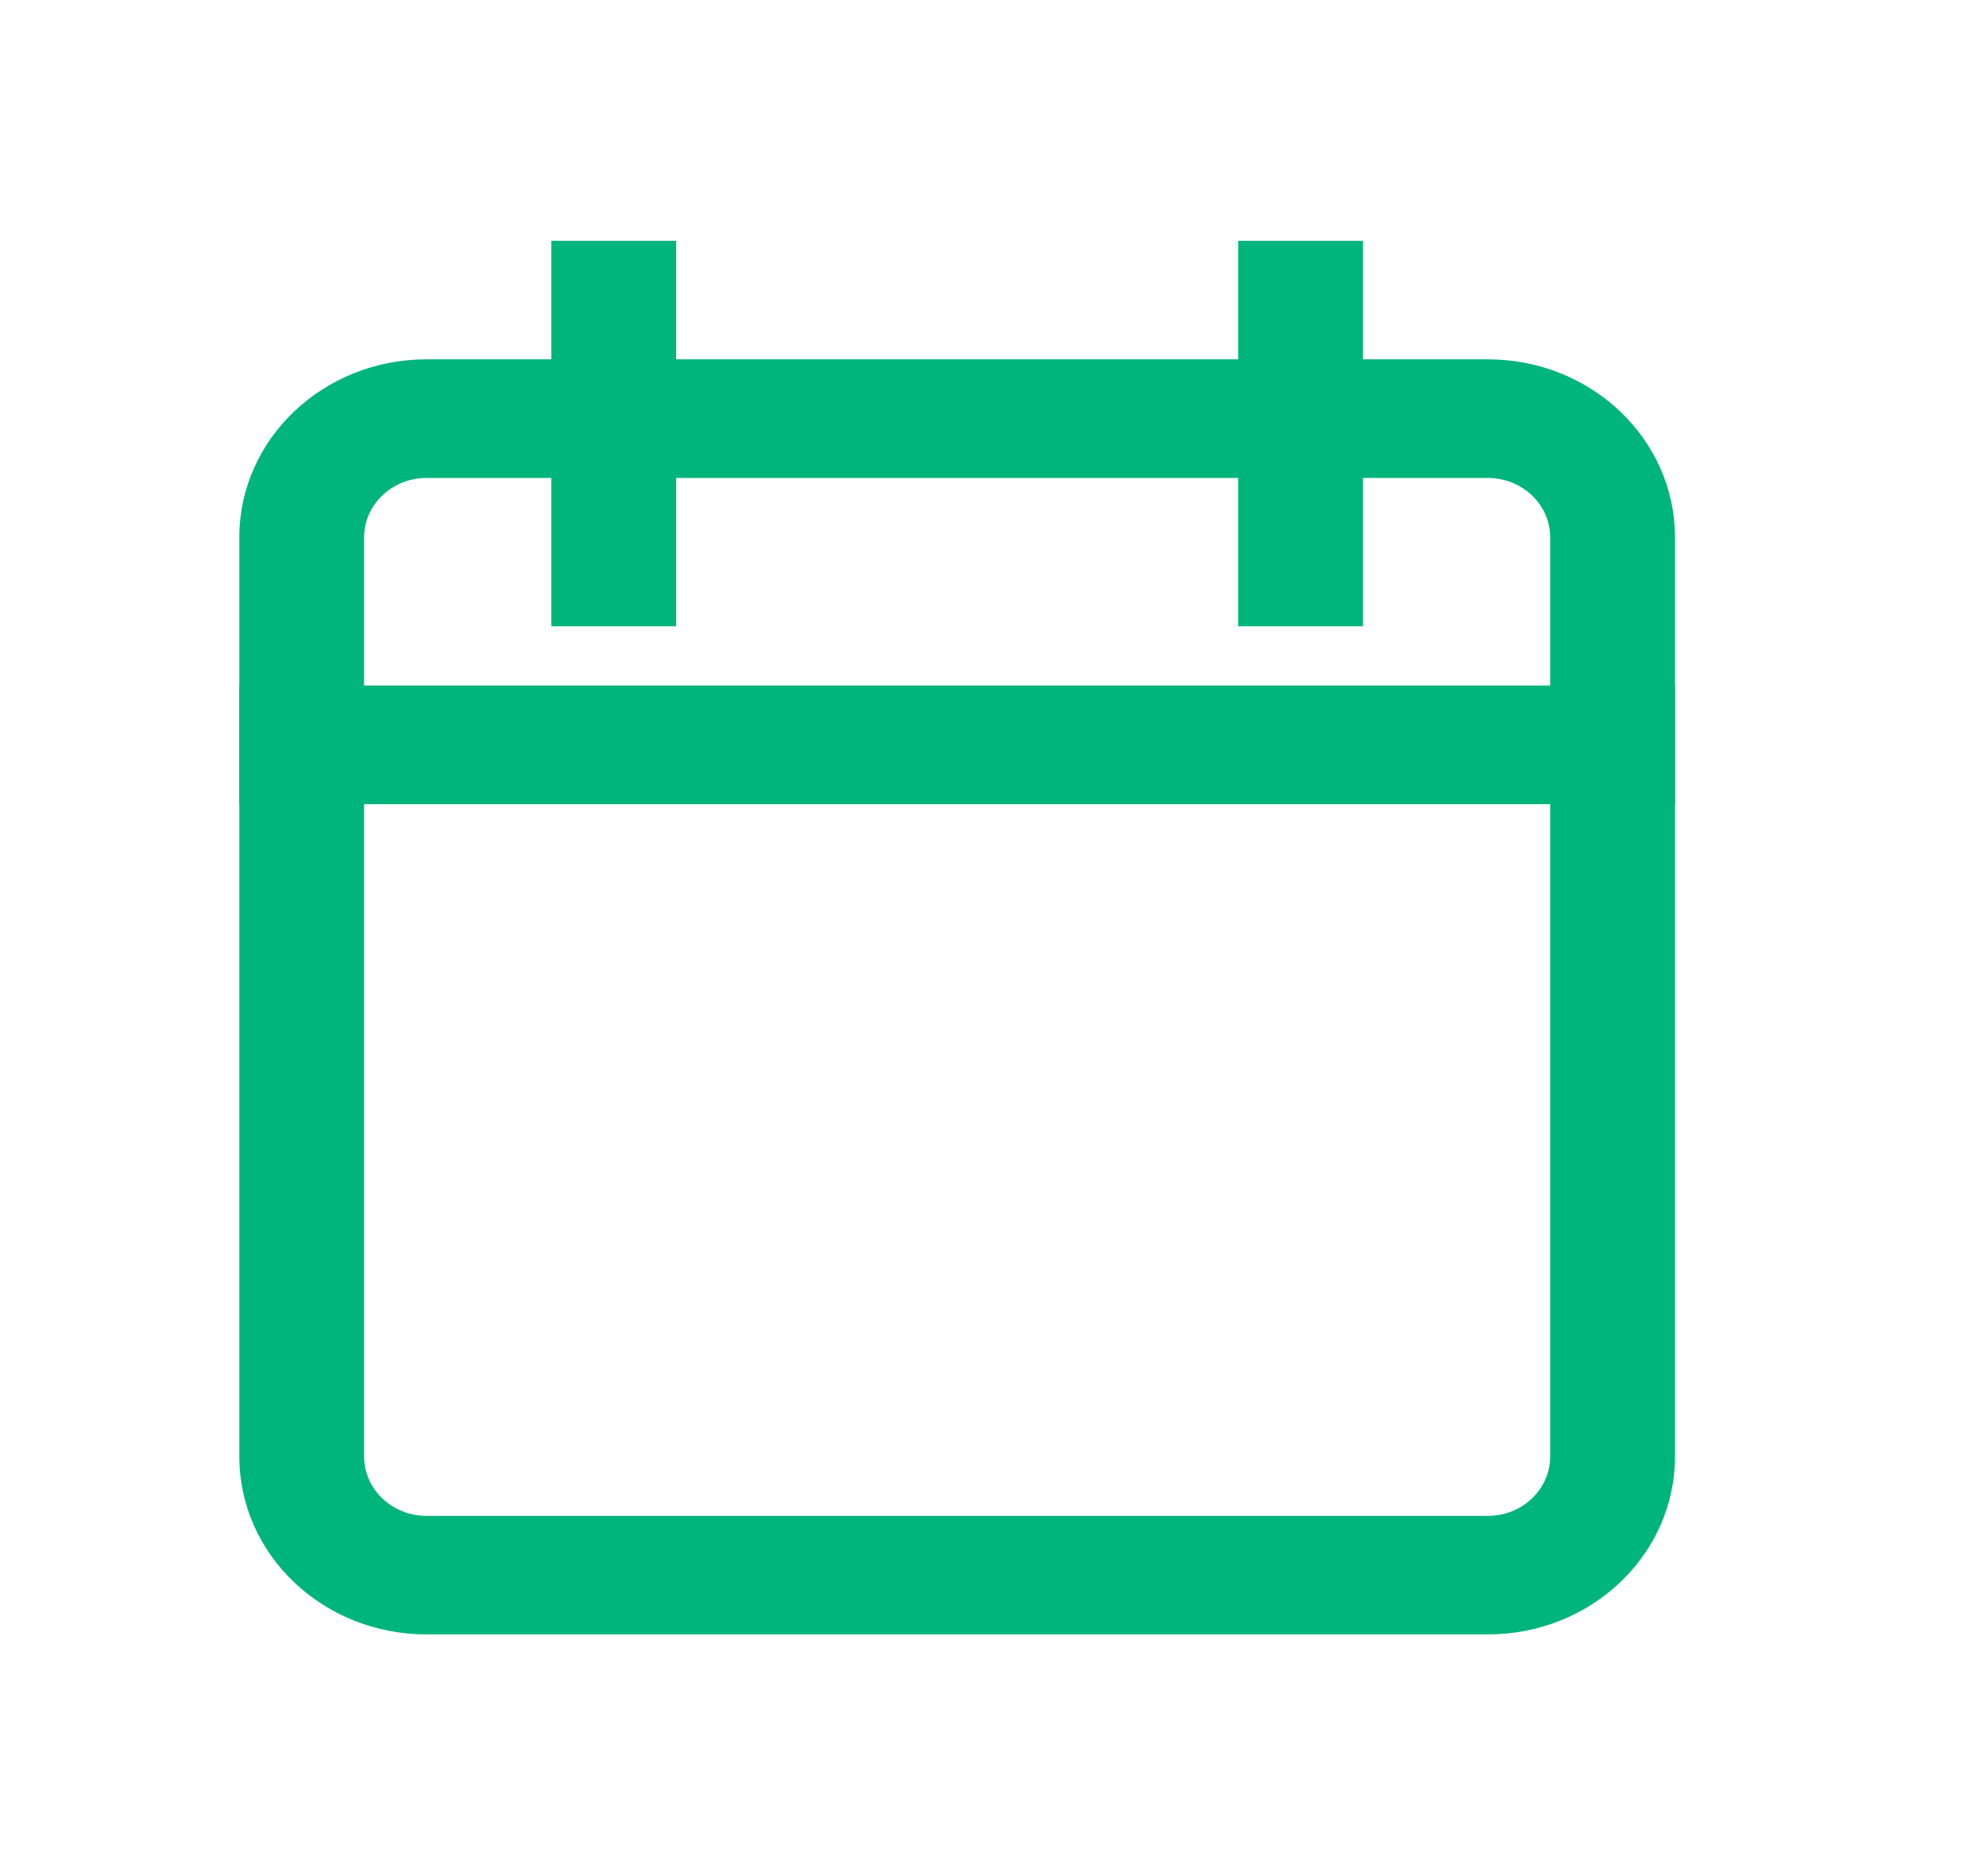
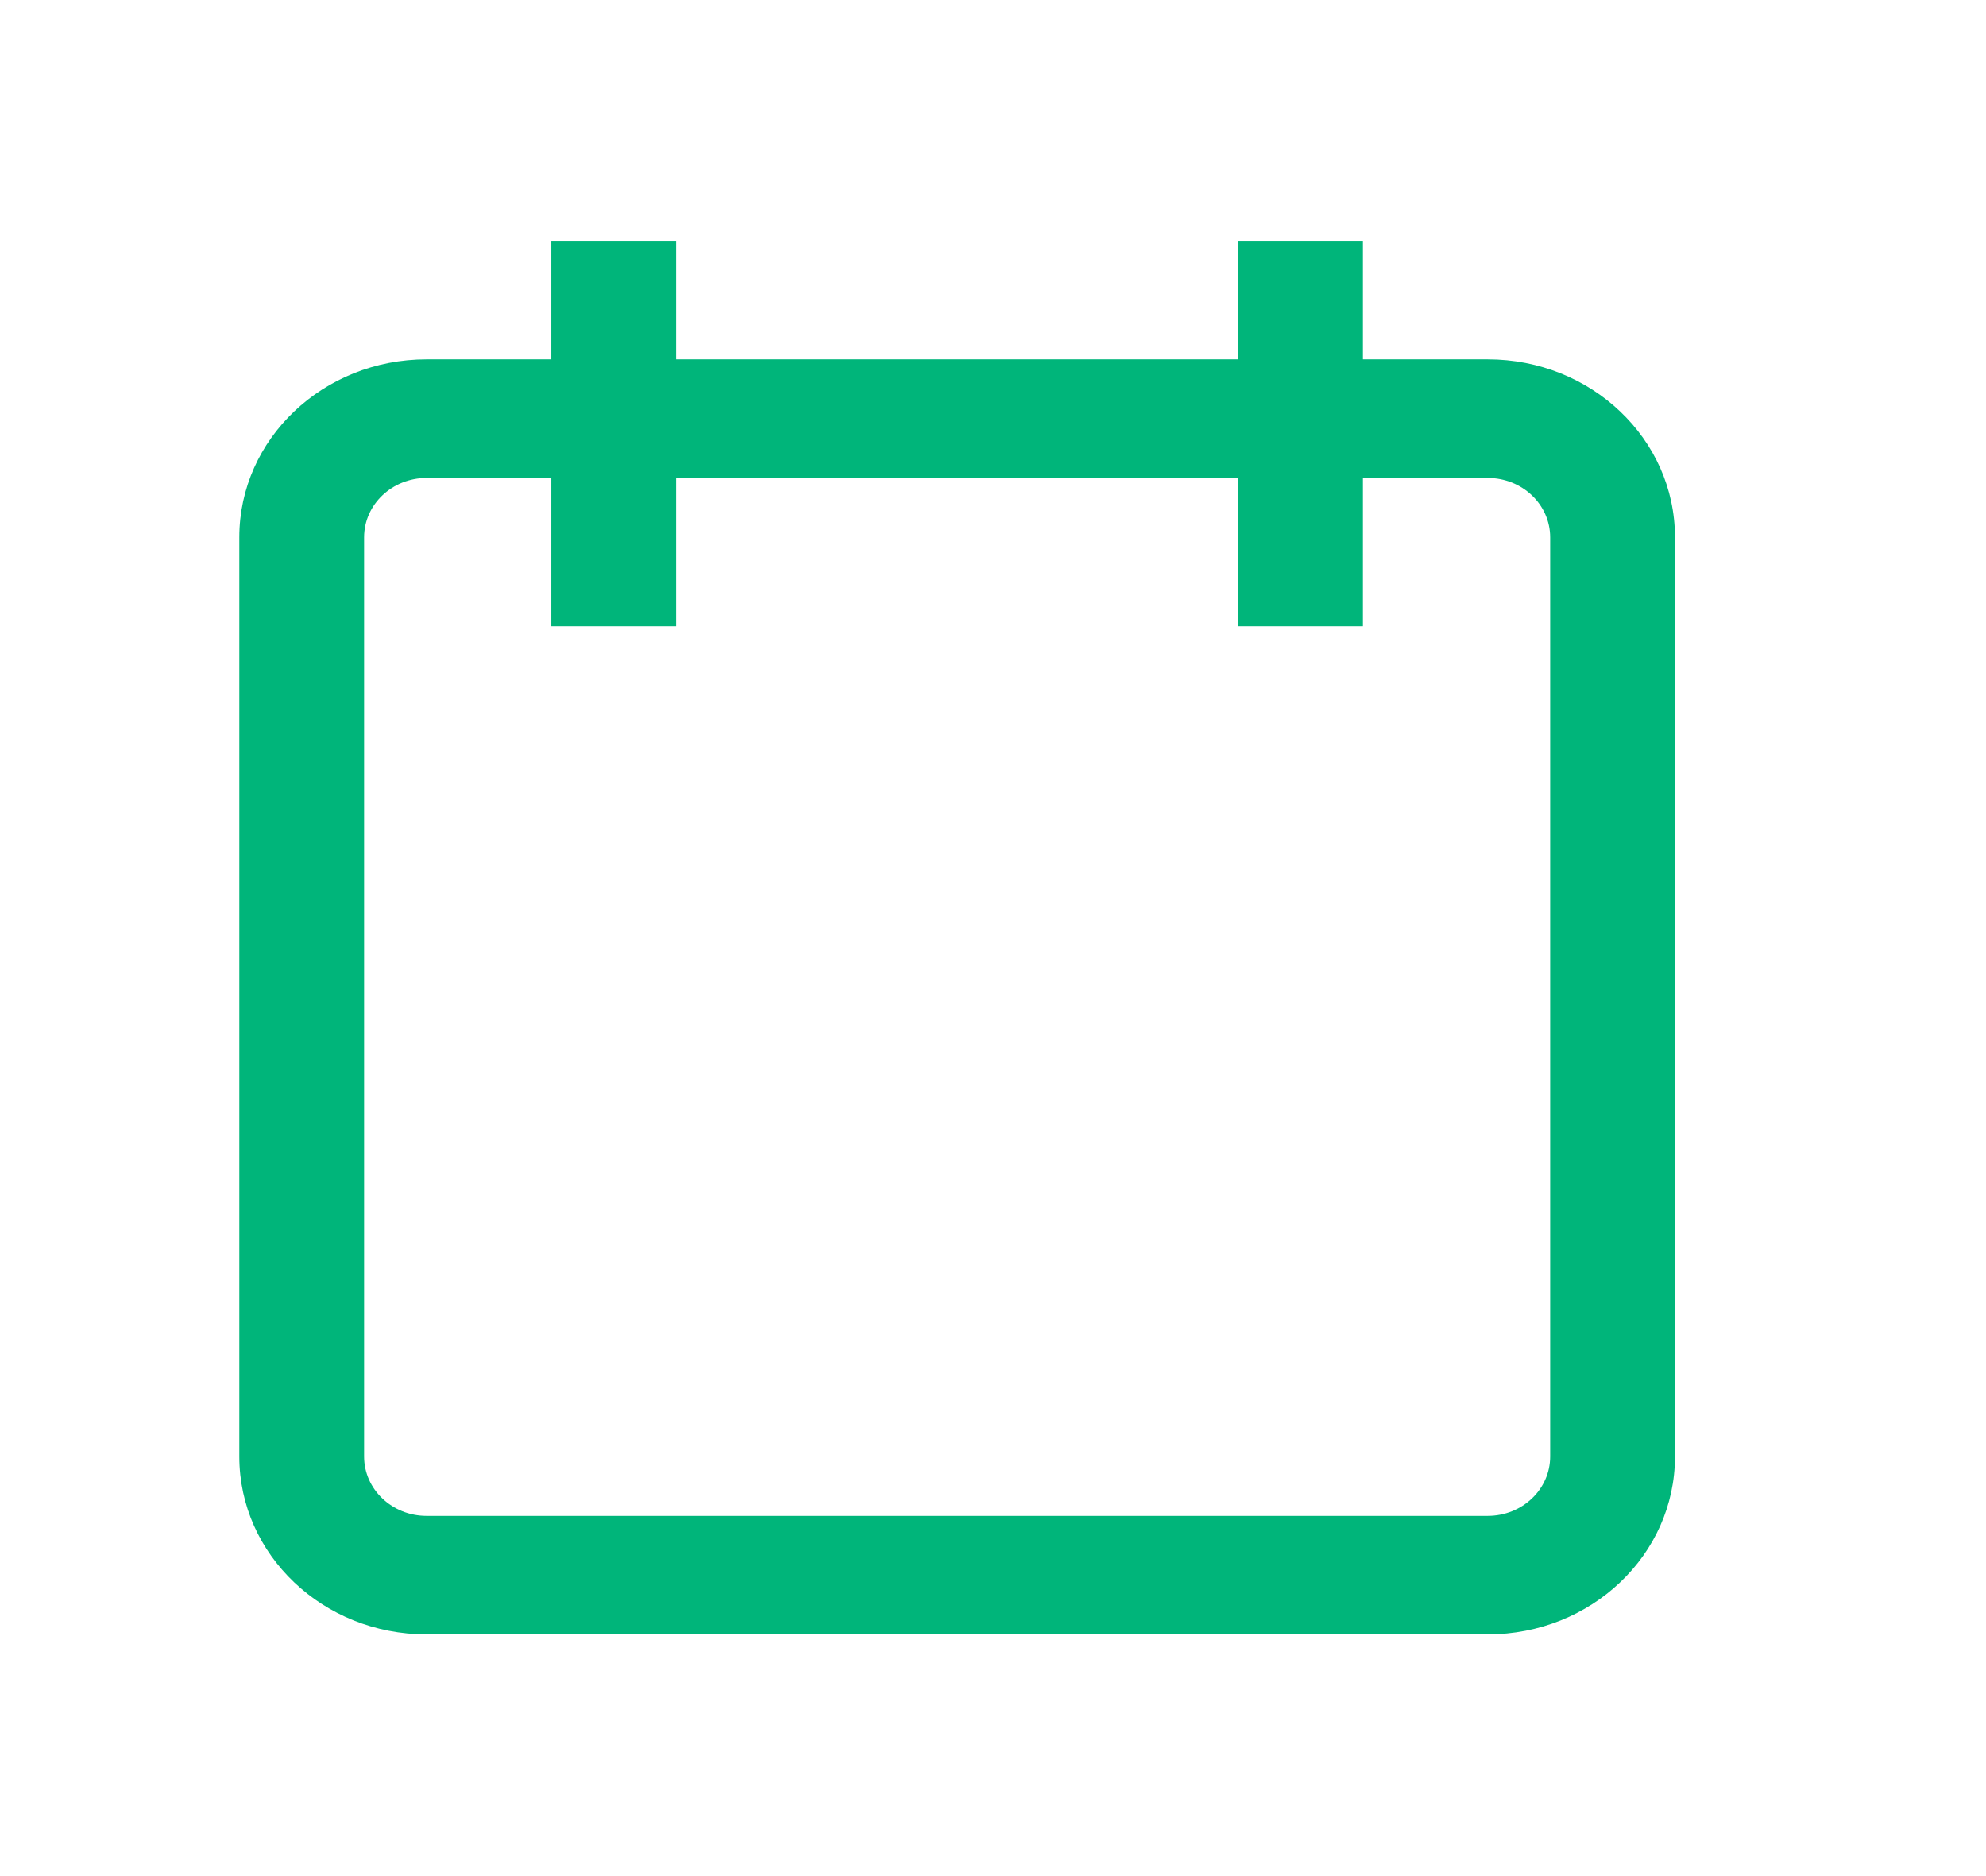
<svg xmlns="http://www.w3.org/2000/svg" width="18" height="17" viewBox="0 0 18 17" fill="none">
-   <path fill-rule="evenodd" clip-rule="evenodd" d="M2.169 6.212H15.181V7.287H2.169V6.212Z" fill="#00B57A" />
  <path fill-rule="evenodd" clip-rule="evenodd" d="M3.866 4.331C3.554 4.331 3.3 4.572 3.3 4.869V13.198C3.3 13.495 3.554 13.736 3.866 13.736H13.484C13.797 13.736 14.05 13.495 14.05 13.198V4.869C14.05 4.572 13.797 4.331 13.484 4.331H3.866ZM2.169 4.869C2.169 3.978 2.929 3.256 3.866 3.256H13.484C14.422 3.256 15.181 3.978 15.181 4.869V13.198C15.181 14.089 14.422 14.81 13.484 14.81H3.866C2.929 14.81 2.169 14.089 2.169 13.198V4.869Z" fill="#00B57A" />
  <path fill-rule="evenodd" clip-rule="evenodd" d="M6.128 2.182V5.675H4.997V2.182H6.128Z" fill="#00B57A" />
  <path fill-rule="evenodd" clip-rule="evenodd" d="M12.353 2.182V5.675H11.222V2.182H12.353Z" fill="#00B57A" />
</svg>